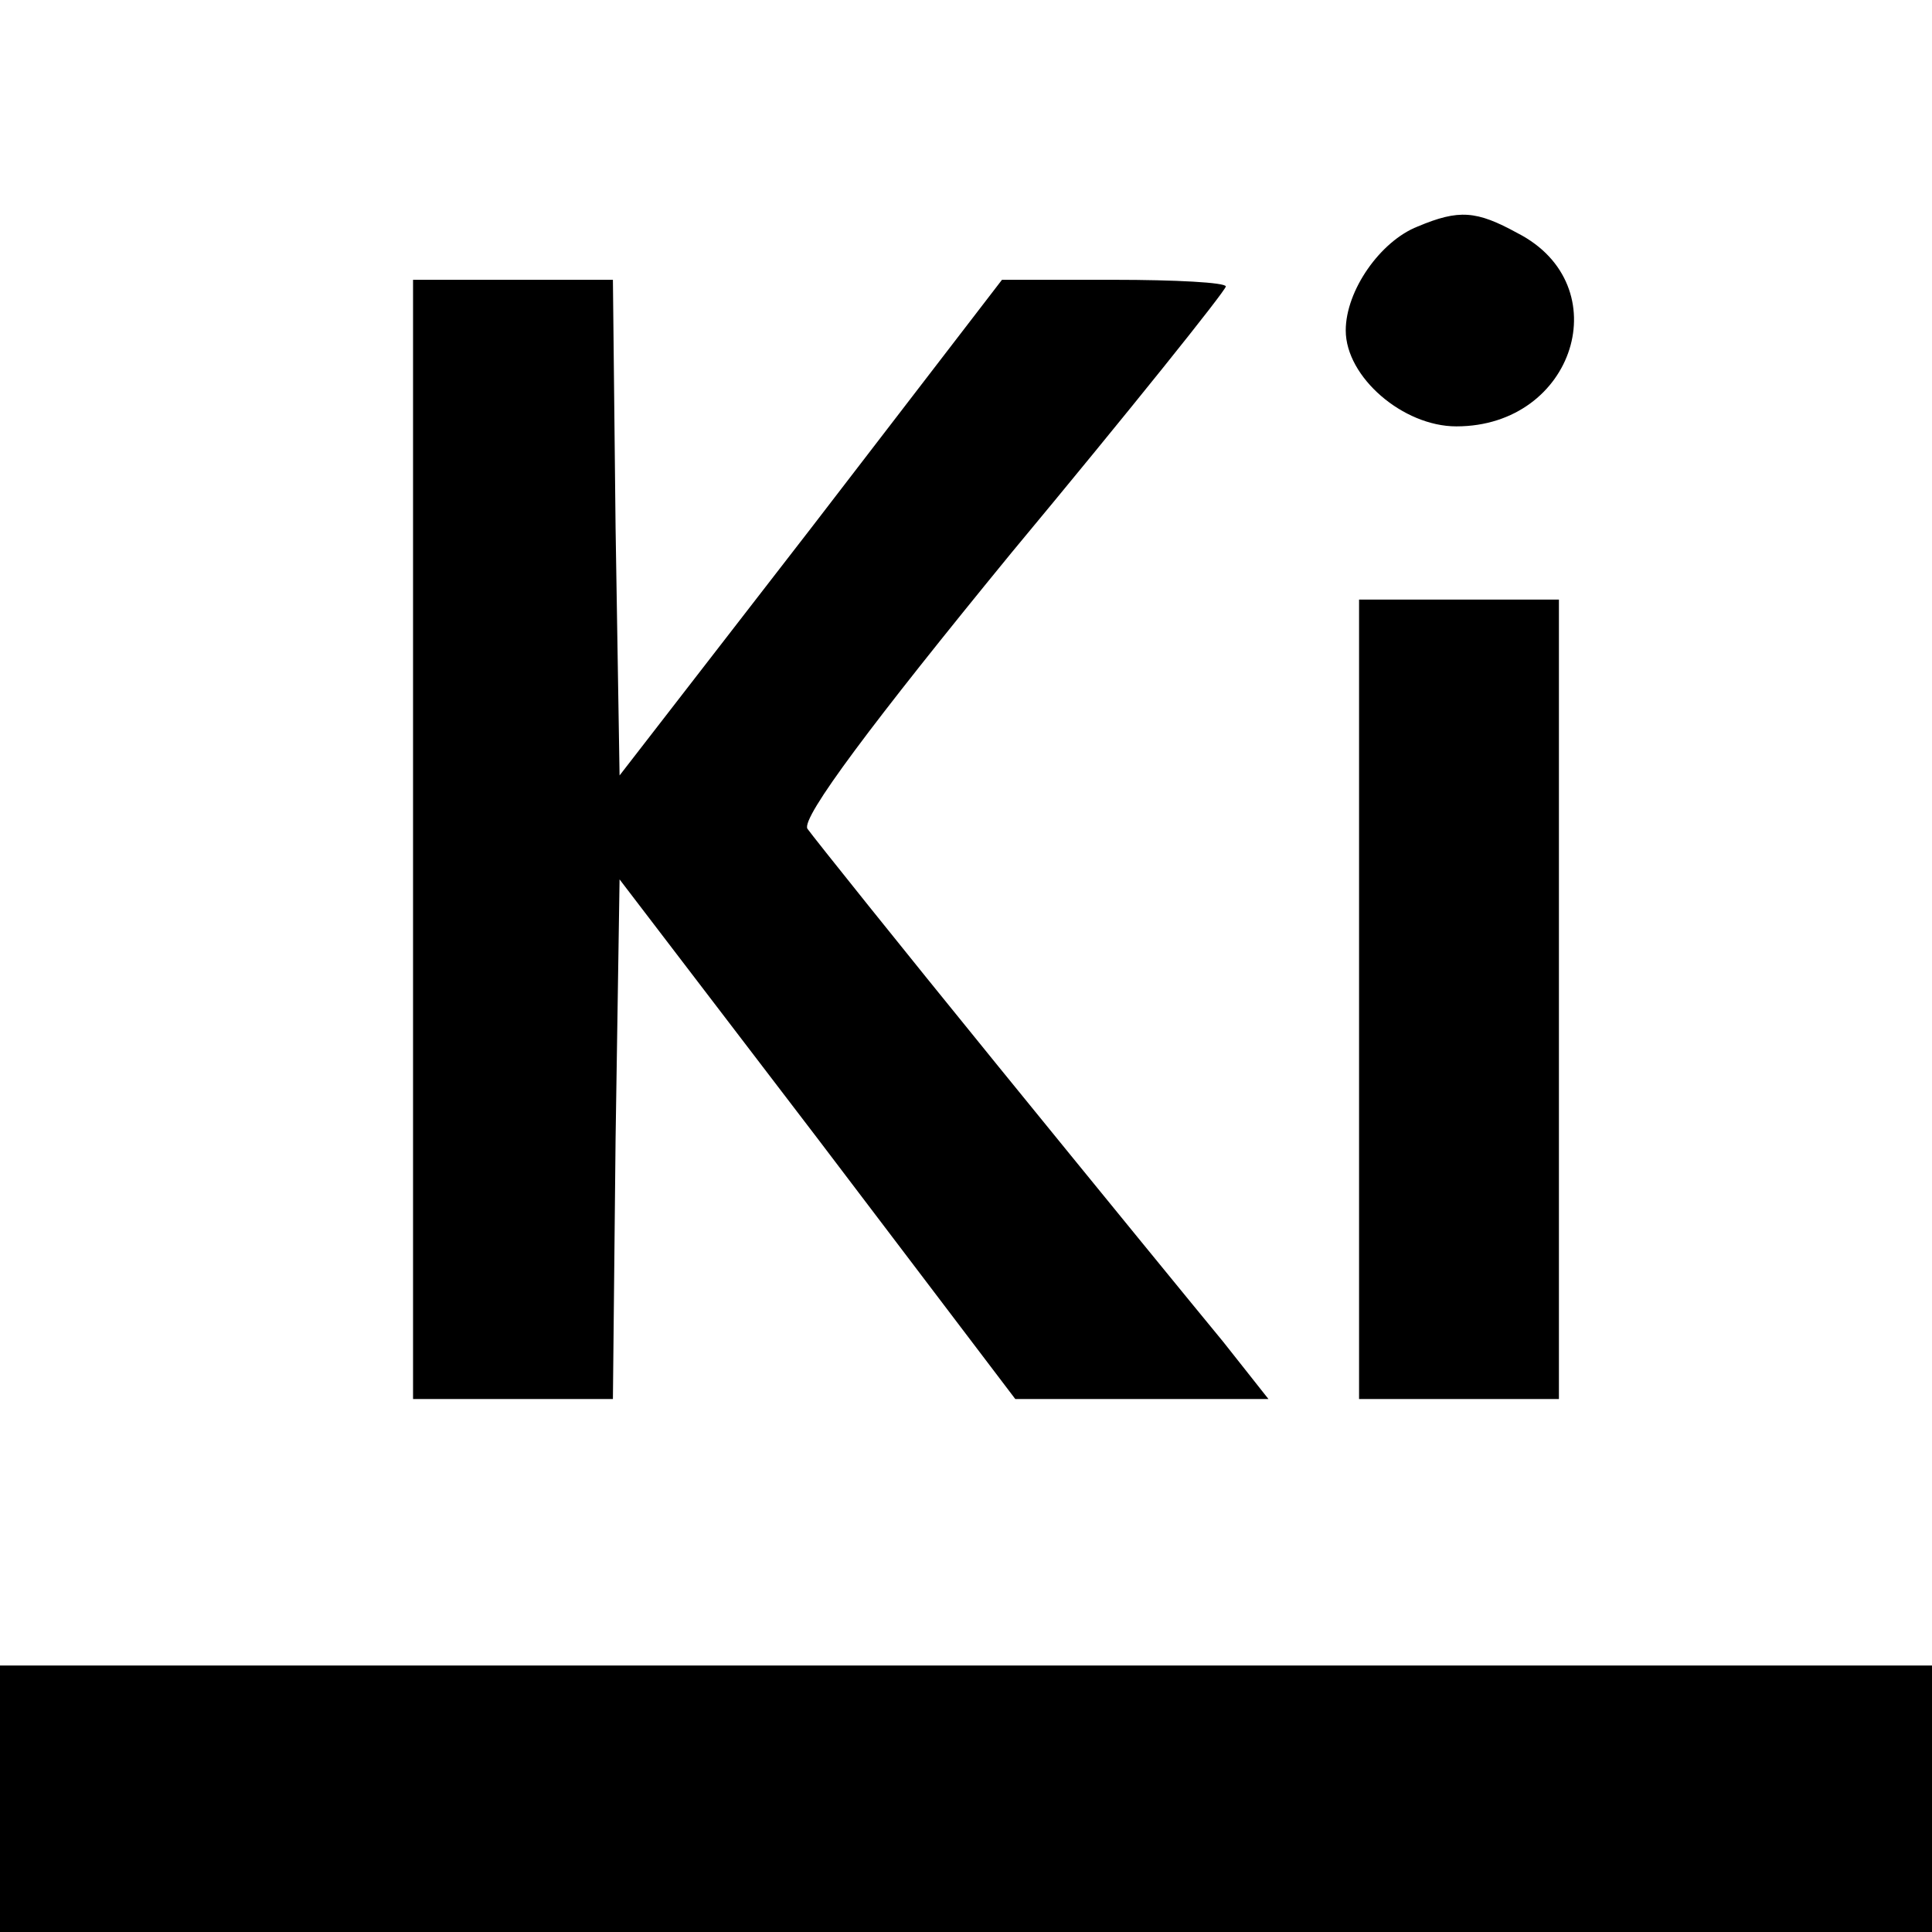
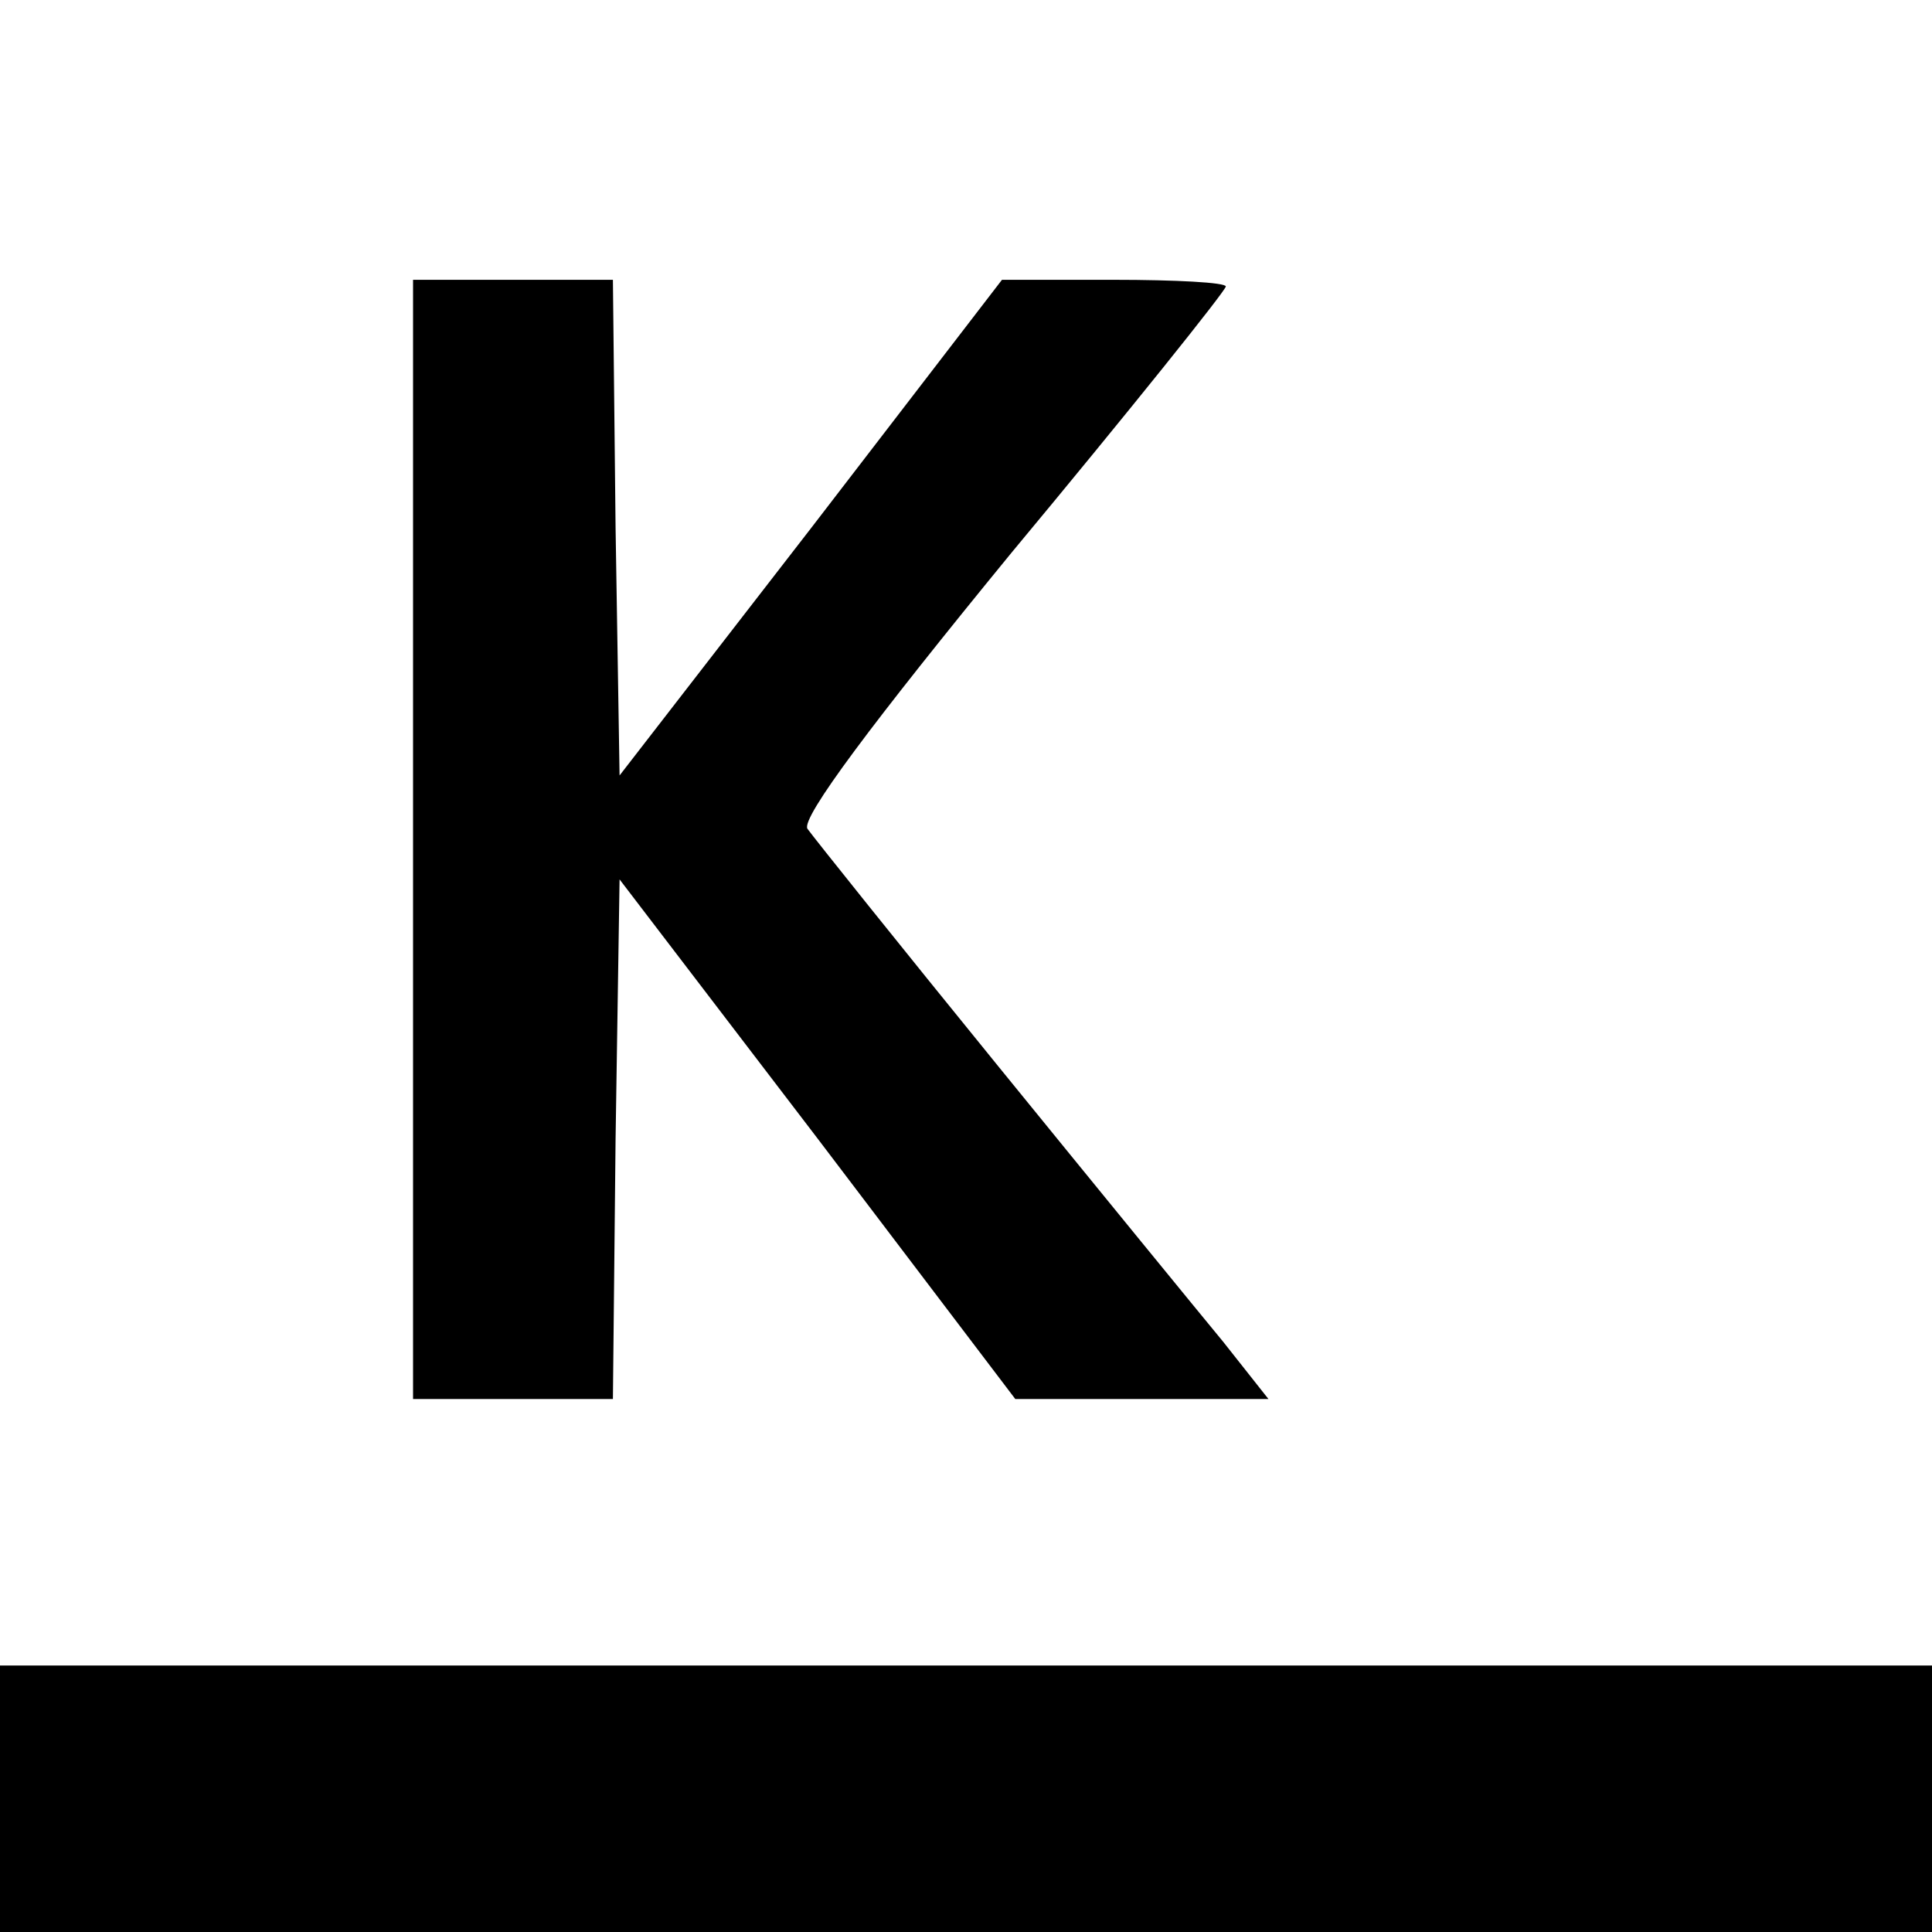
<svg xmlns="http://www.w3.org/2000/svg" version="1.0" width="145pt" height="145pt" viewBox="0 0 145 145" preserveAspectRatio="xMidYMid meet">
  <g transform="translate(0,145) scale(0.1,-0.1)" fill="#000000" stroke="none">
-     <path d="M1064 1280 c-28 -11 -54 -48 -54 -78 0 -35 43 -72 83 -72 89 0 122 106 46 145 -31 17 -44 18 -75 5z" />
    <path d="M310 820 l0 -420 75 0 75 0 2 195 3 195 149 -195 148 -195 95 0 95 0 -34 43 c-19 23 -95 116 -169 207 -74 91 -138 171 -143 178 -5 8 49 80 153 207 89 107 161 197 161 200 0 3 -38 5 -84 5 l-84 0 -143 -186 -144 -186 -3 186 -2 186 -75 0 -75 0 0 -420z" />
-     <path d="M1020 700 l0 -300 75 0 75 0 0 300 0 300 -75 0 -75 0 0 -300z" />
    <path d="M0 100 l0 -100 725 0 725 0 0 100 0 100 -725 0 -725 0 0 -100z" />
  </g>
</svg>